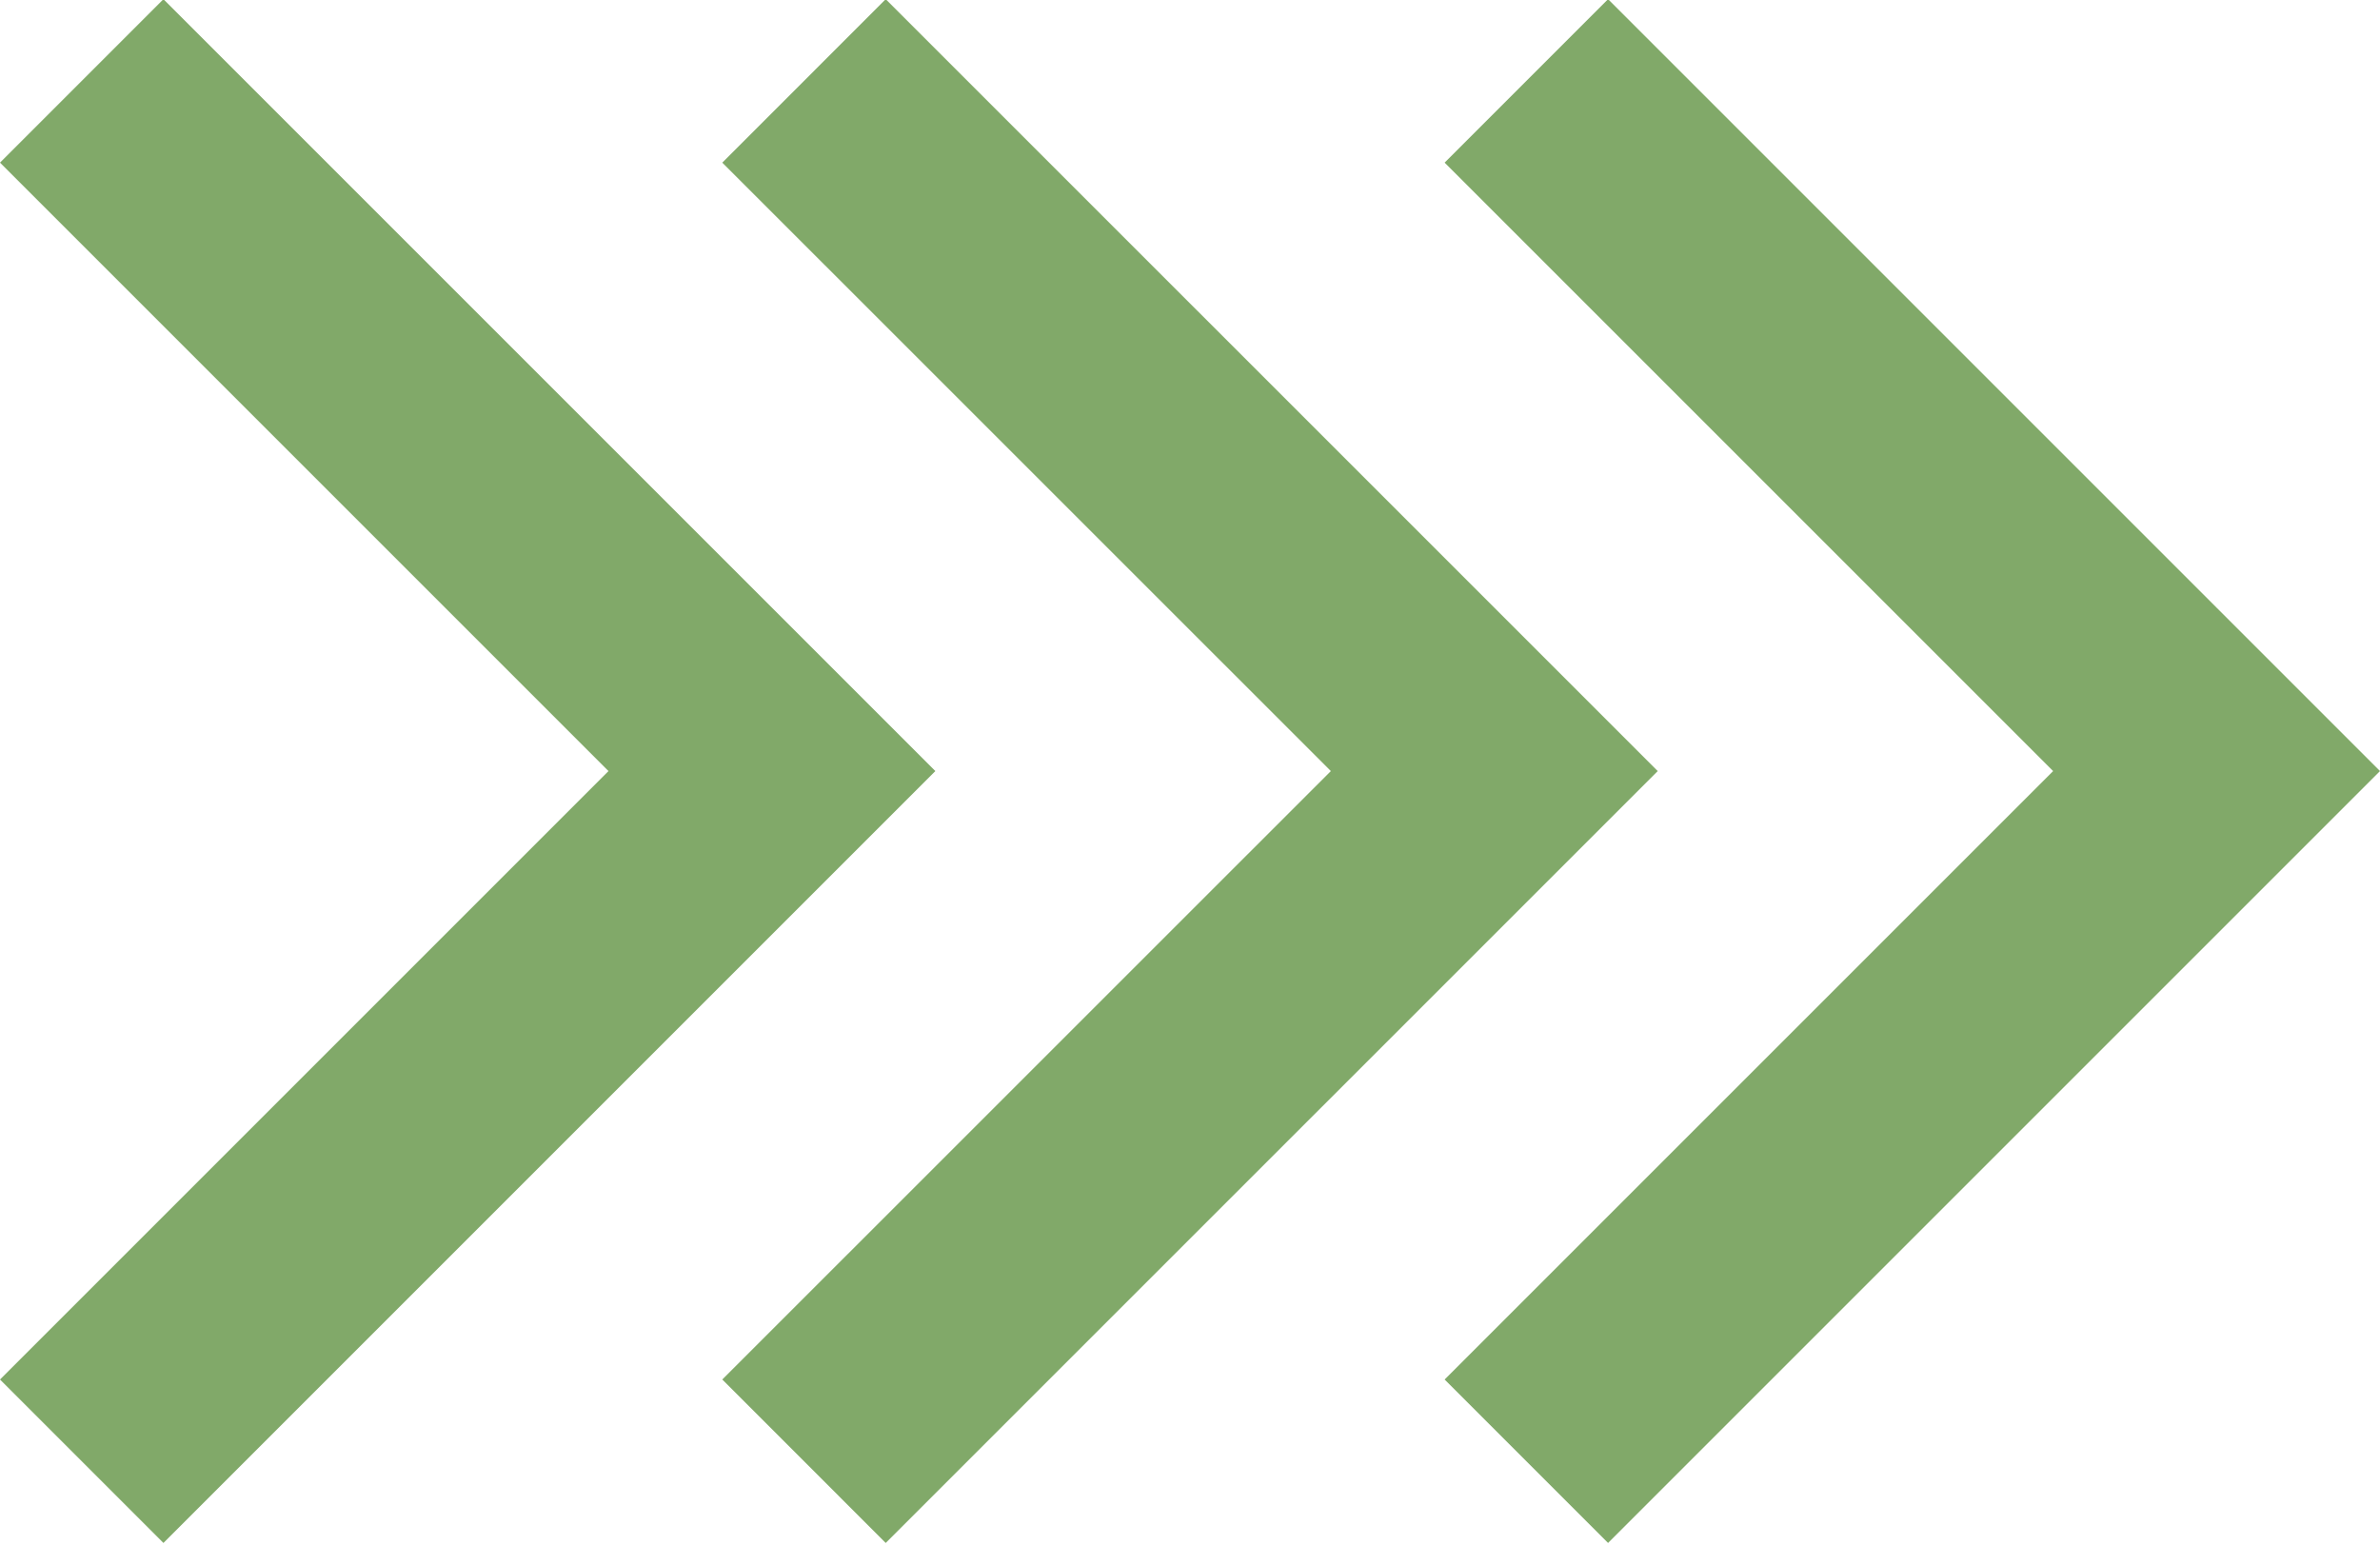
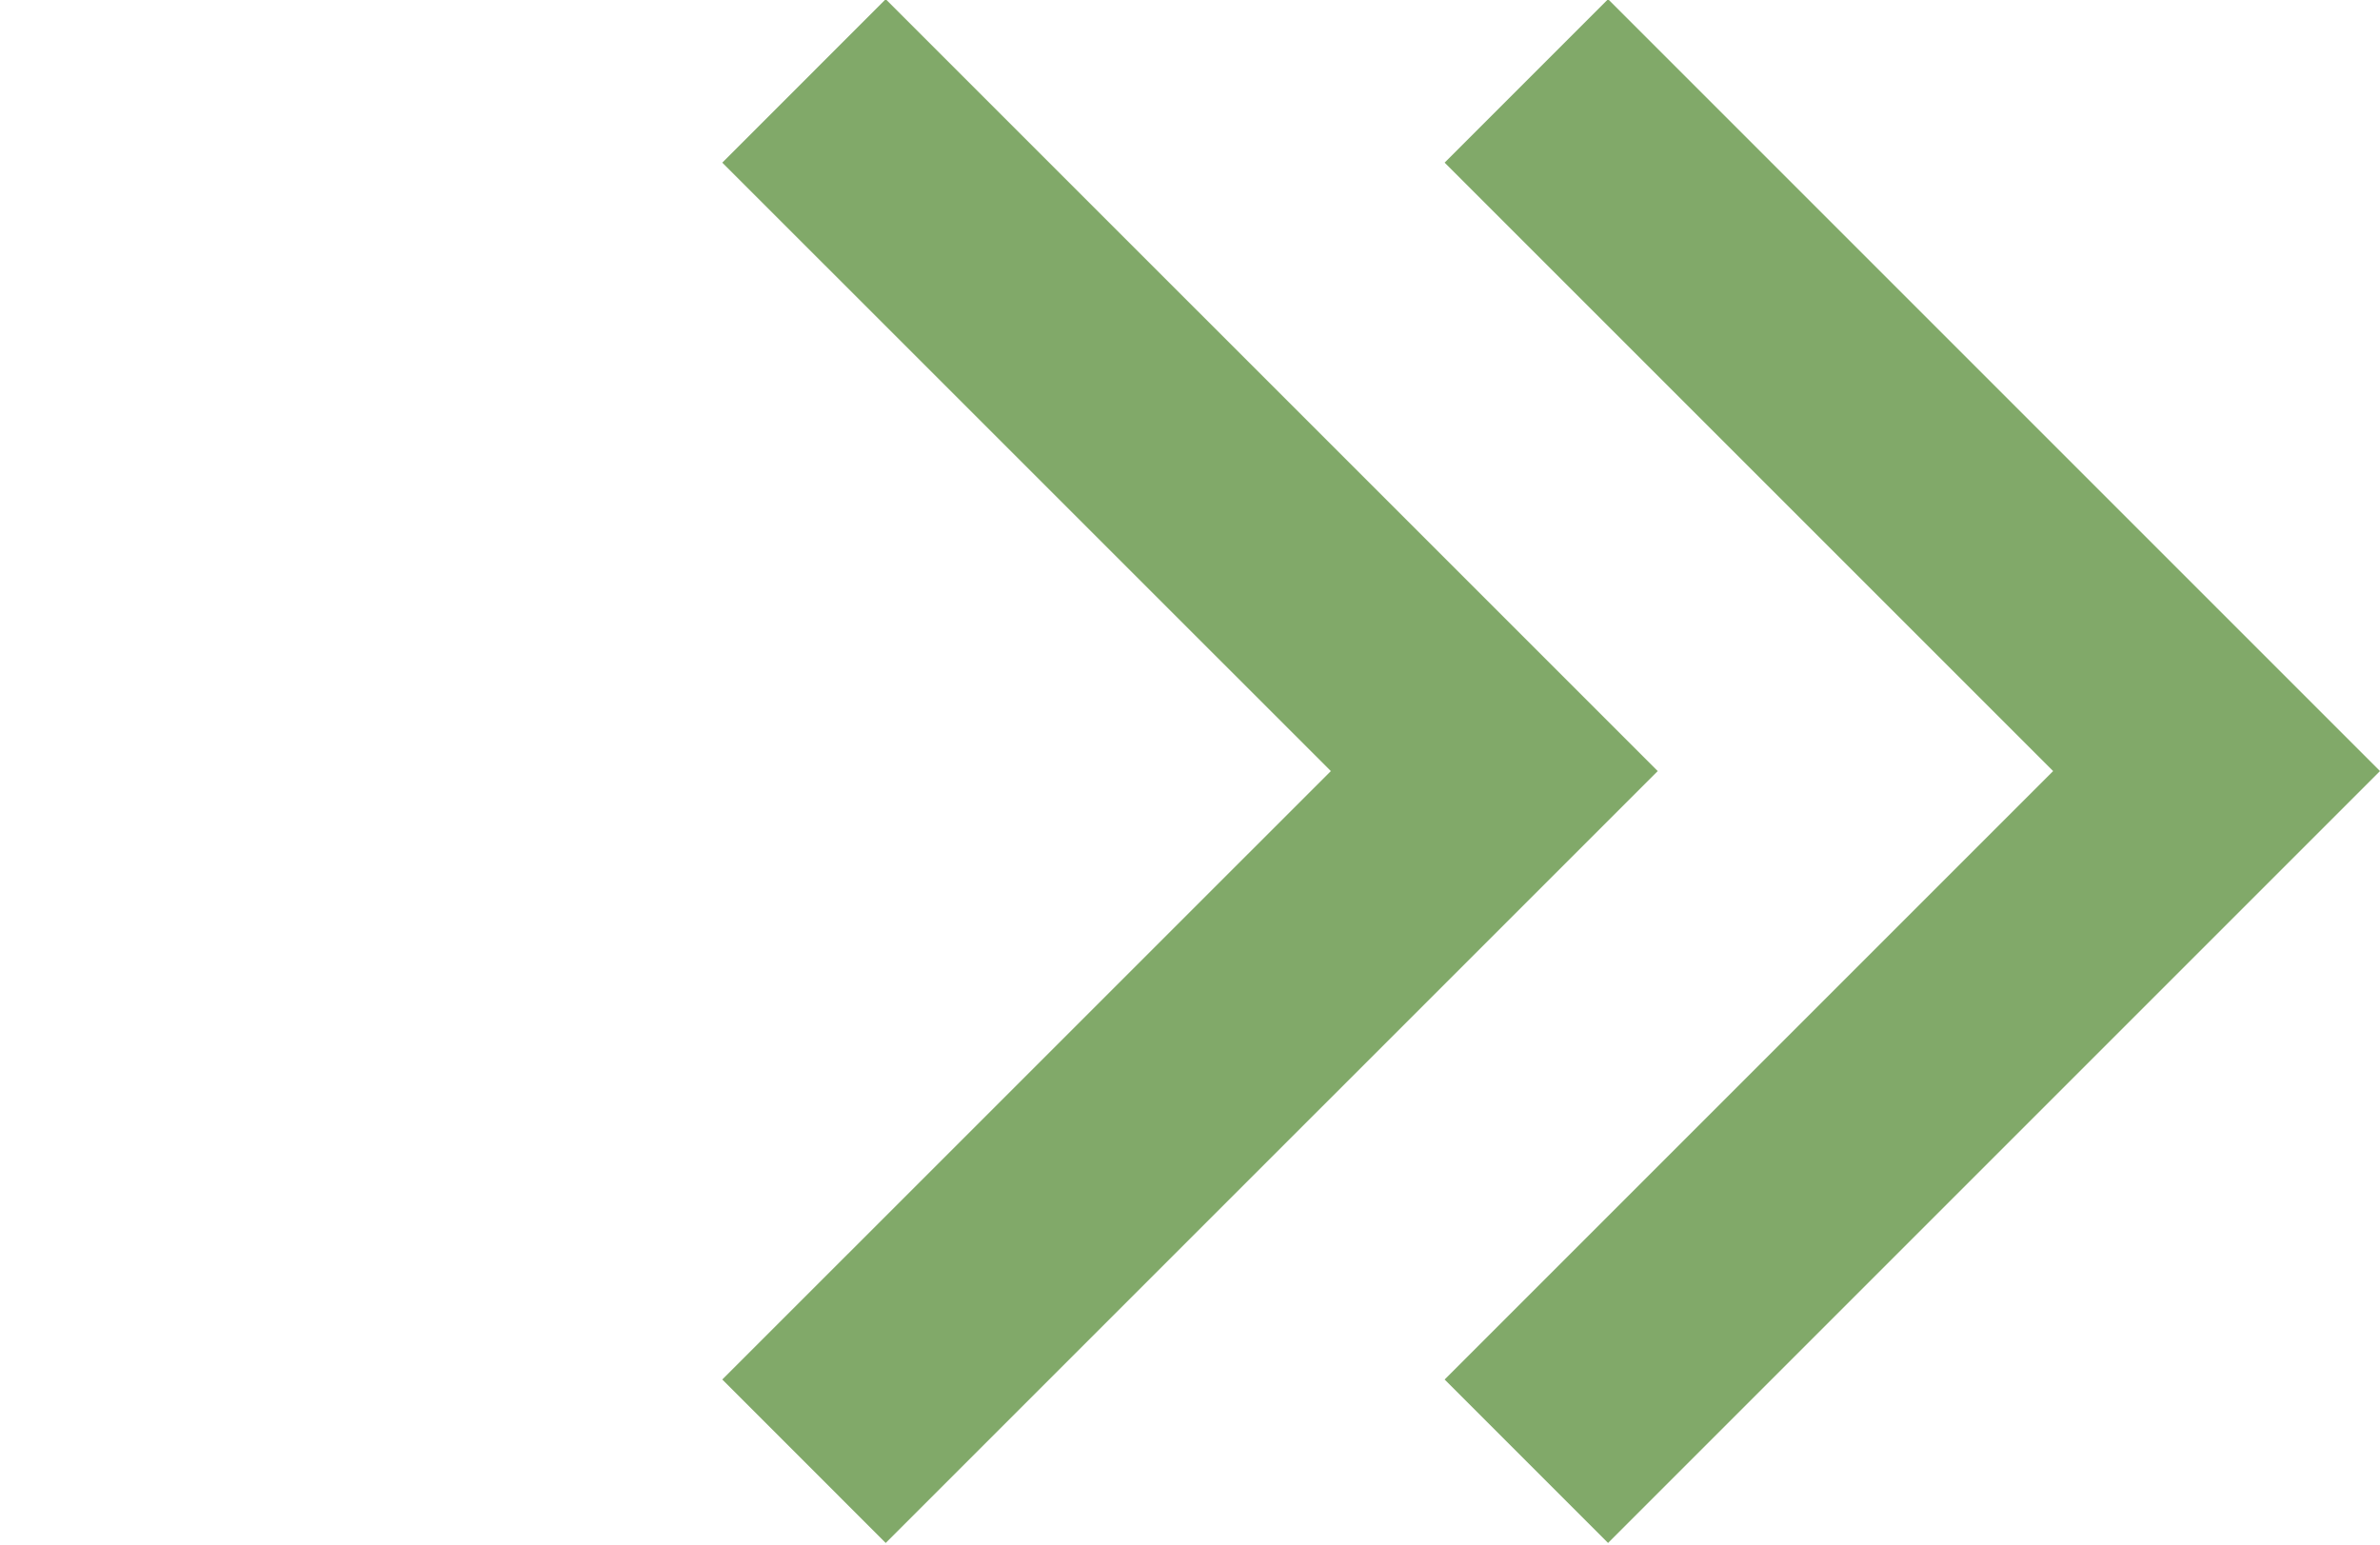
<svg xmlns="http://www.w3.org/2000/svg" fill="#000000" height="64.9" preserveAspectRatio="xMidYMid meet" version="1" viewBox="0.0 17.6 100.0 64.9" width="100" zoomAndPan="magnify">
  <g fill="#81a969" id="change1_1">
    <path d="M 93.133 43.133 L 67.566 17.566 L 60.699 24.434 L 86.266 50 L 60.699 75.566 L 67.566 82.434 L 100 50 L 93.133 43.133" fill="inherit" />
    <path d="M 62.785 43.133 L 37.215 17.566 L 30.348 24.434 L 55.918 50 L 30.348 75.566 L 37.215 82.434 L 69.652 50 L 62.785 43.133" fill="inherit" />
-     <path d="M 32.434 43.133 L 6.867 17.566 L 0 24.434 L 25.566 50 L 0 75.566 L 6.867 82.434 L 39.301 50 L 32.434 43.133" fill="inherit" />
  </g>
</svg>